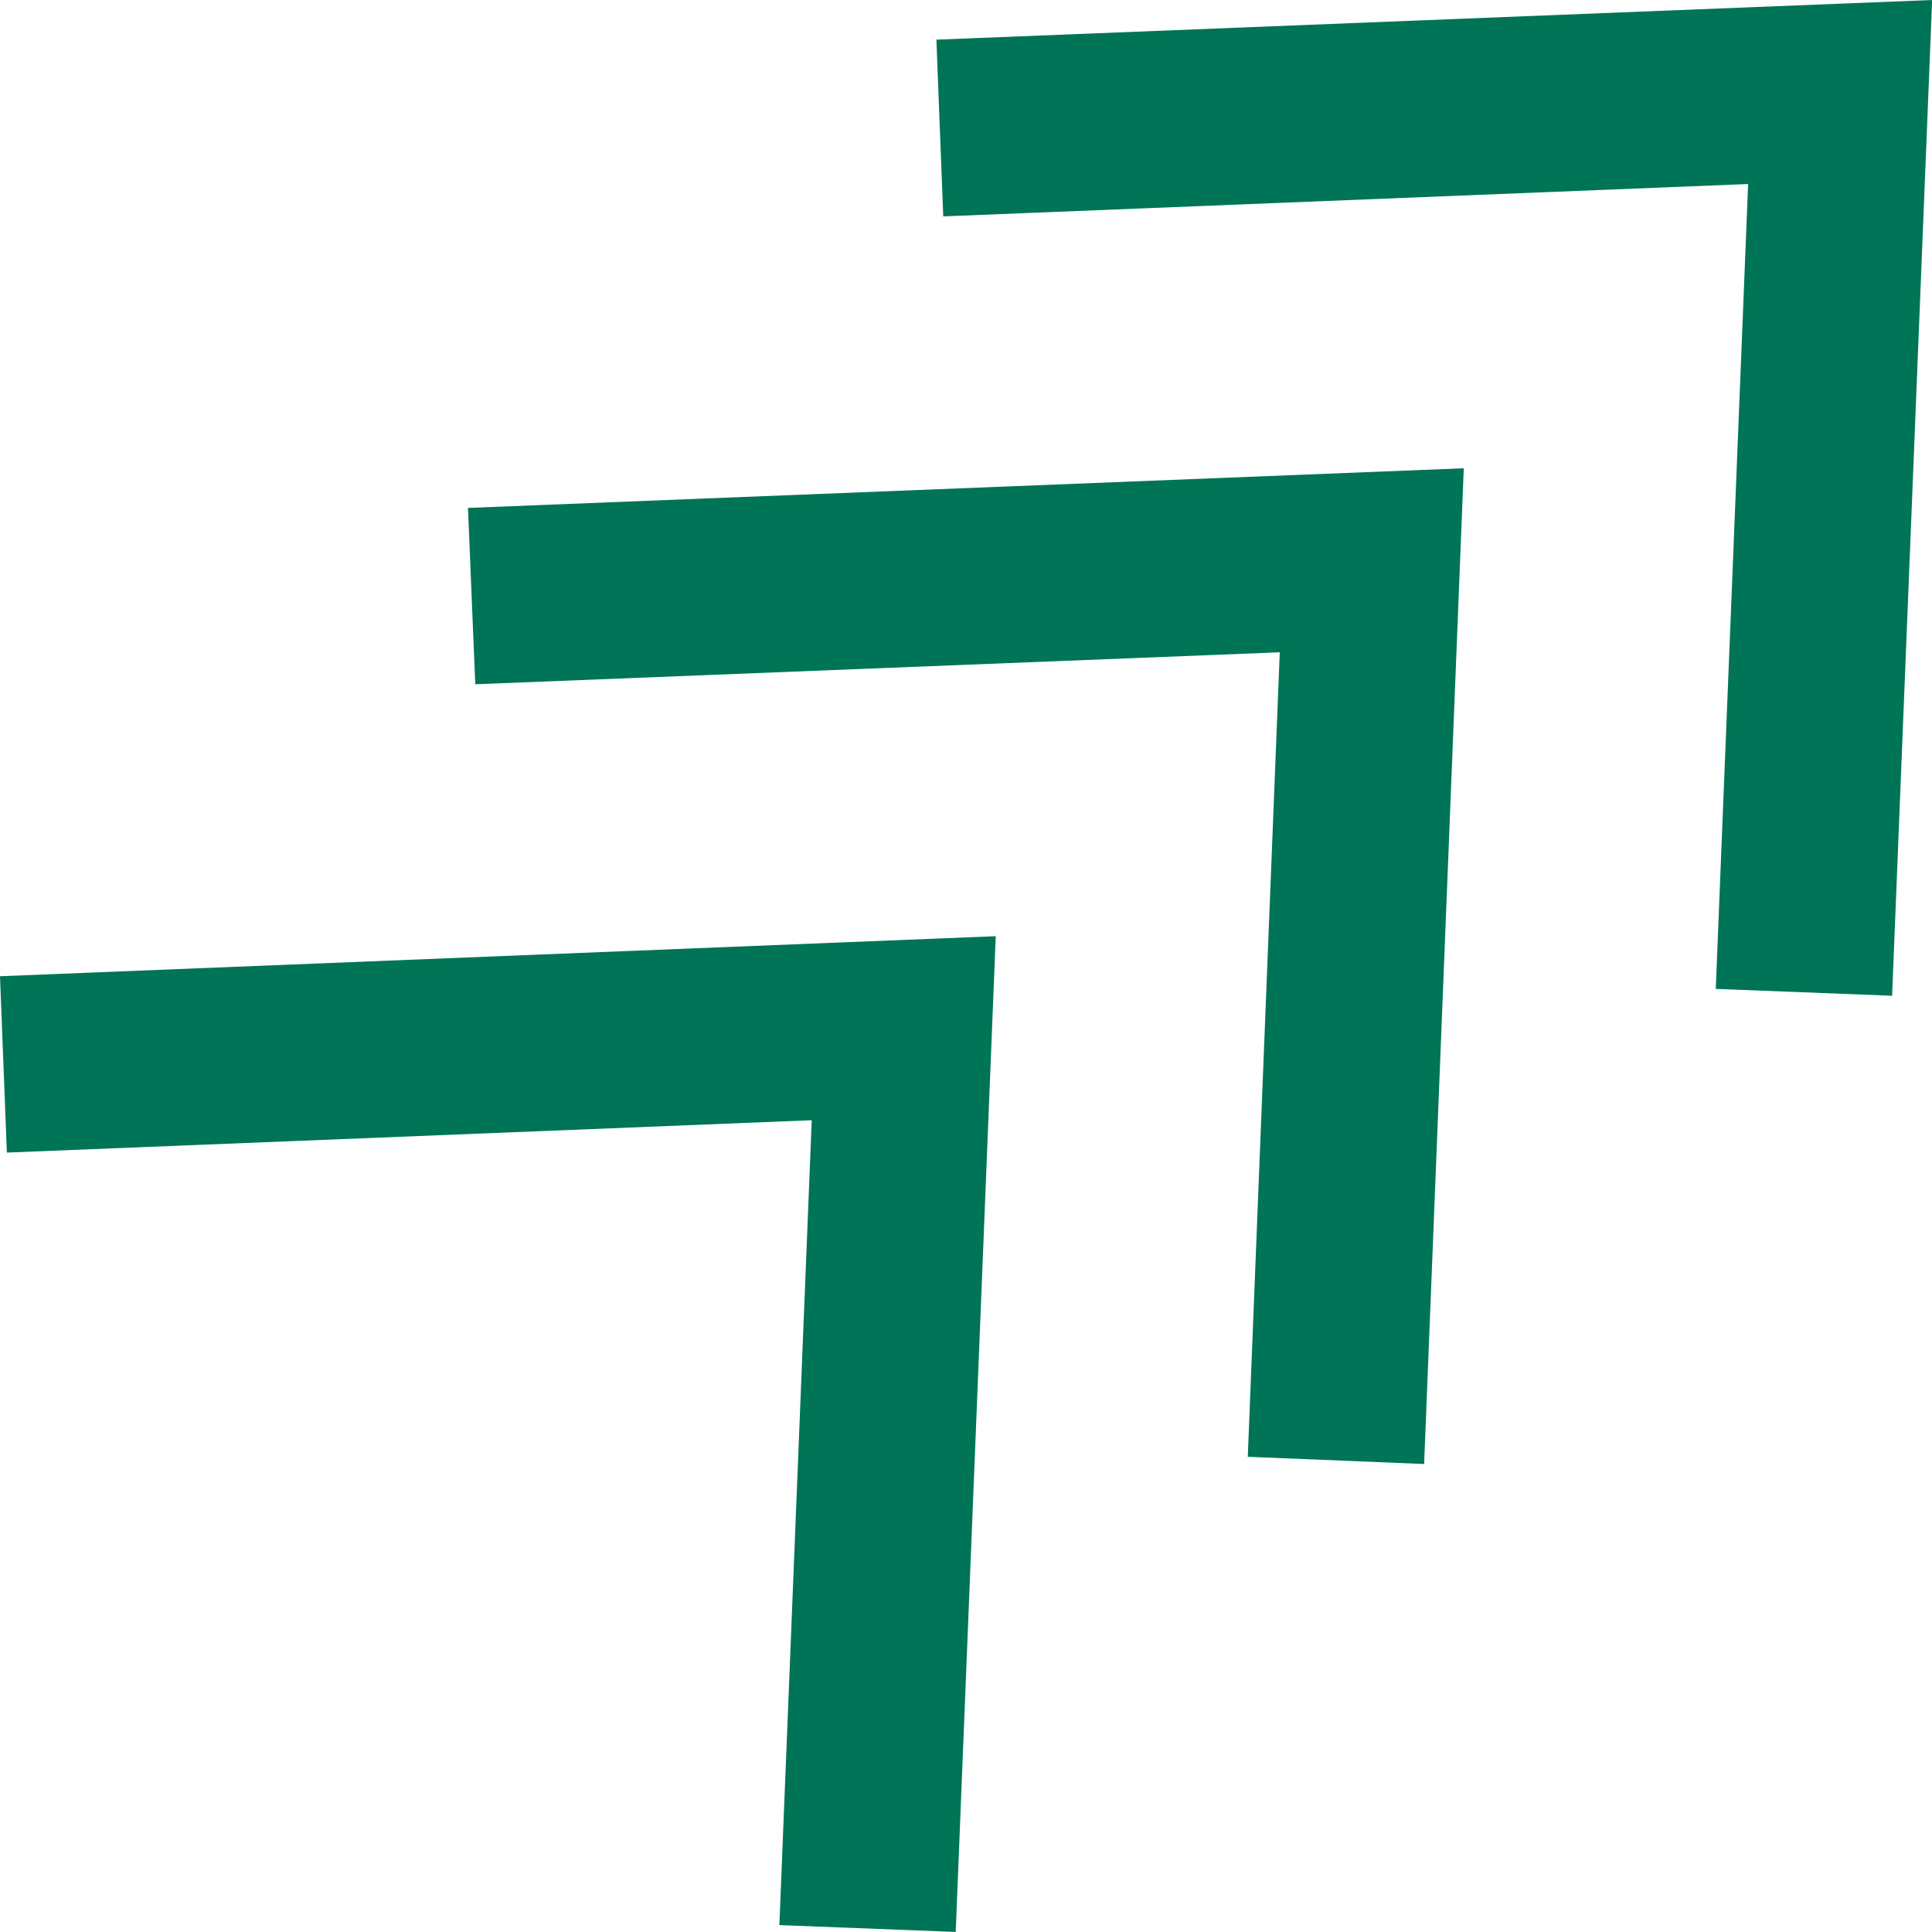
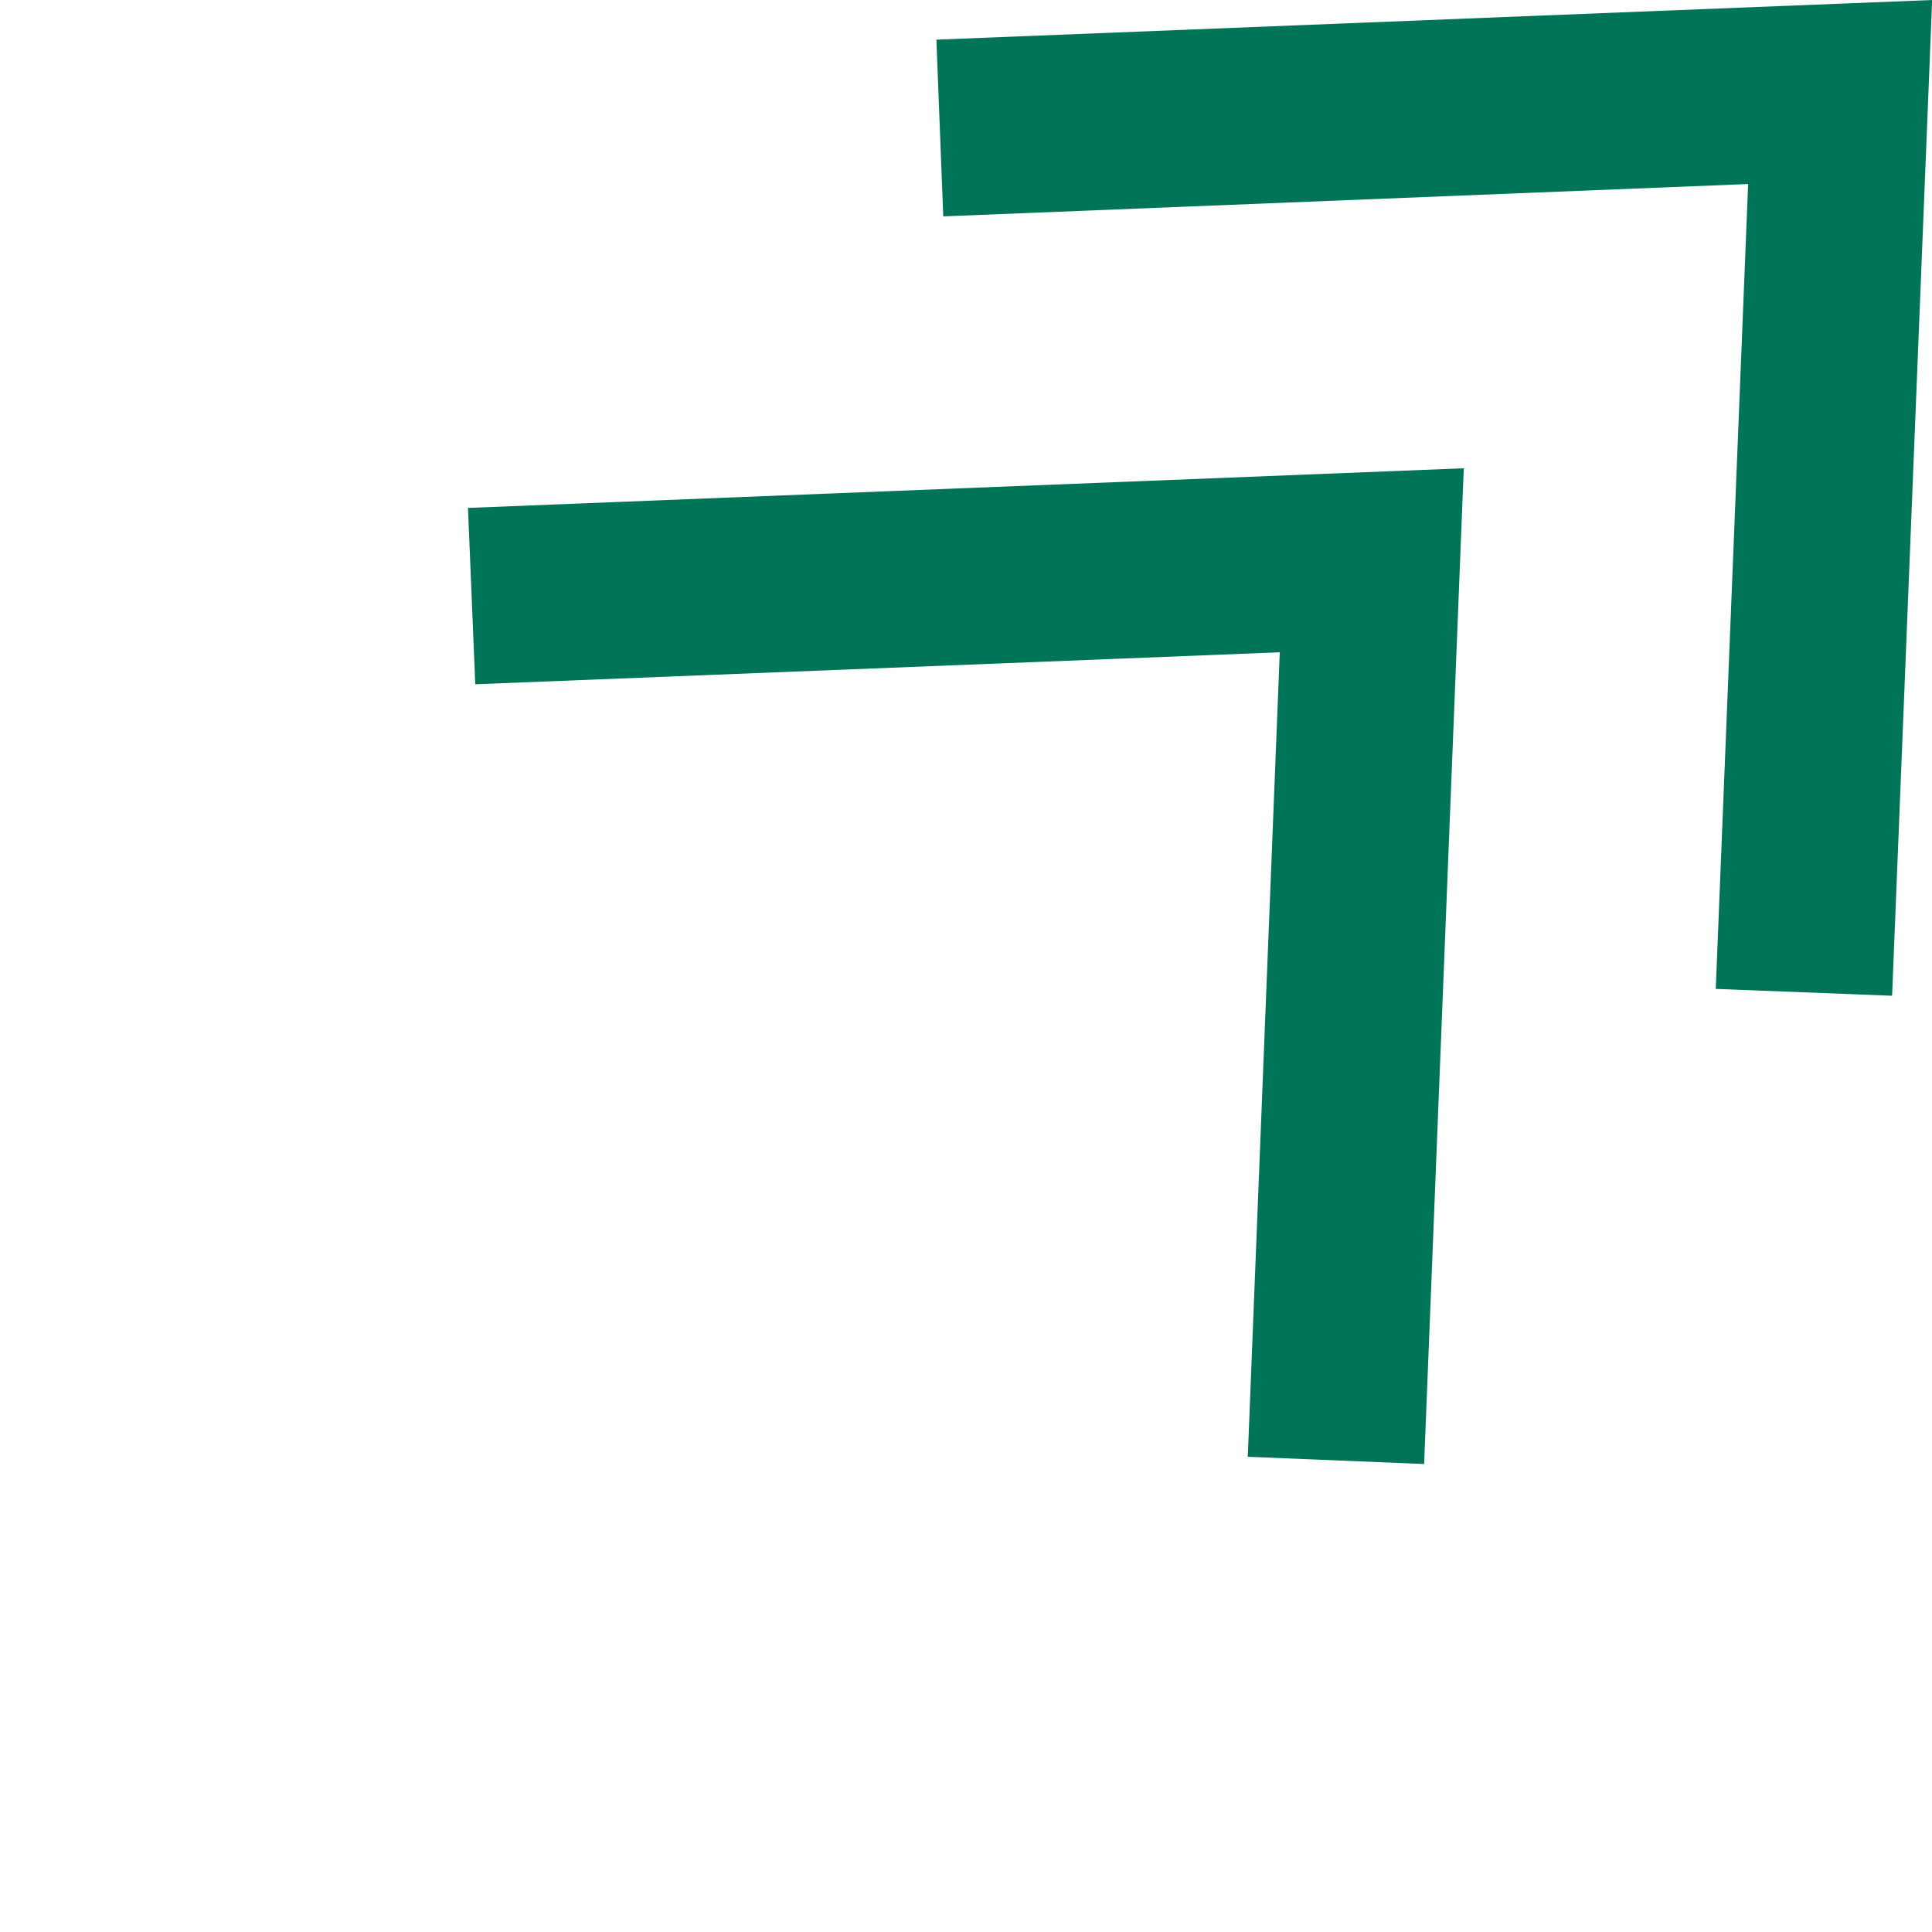
<svg xmlns="http://www.w3.org/2000/svg" width="40" height="40" viewBox="0 0 40 40" fill="none">
  <path d="M35.523 20.474L36.193 3.81L19.529 4.48L19.387 0.821L40.003 0L39.174 20.616L35.523 20.474Z" fill="#007456" />
  <path d="M25.834 30.161L26.496 13.505L9.84 14.167L9.689 10.516L30.306 9.695L29.485 30.311L25.834 30.161Z" fill="#007456" />
-   <path d="M16.136 39.857L16.806 23.193L0.142 23.863L0 20.212L20.616 19.383L19.787 39.999L16.136 39.857Z" fill="#007456" />
</svg>